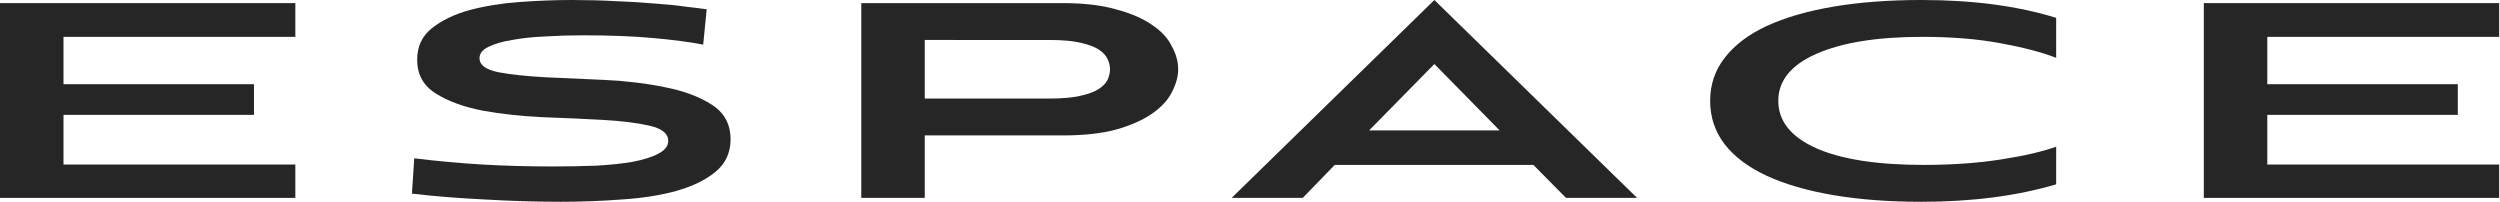
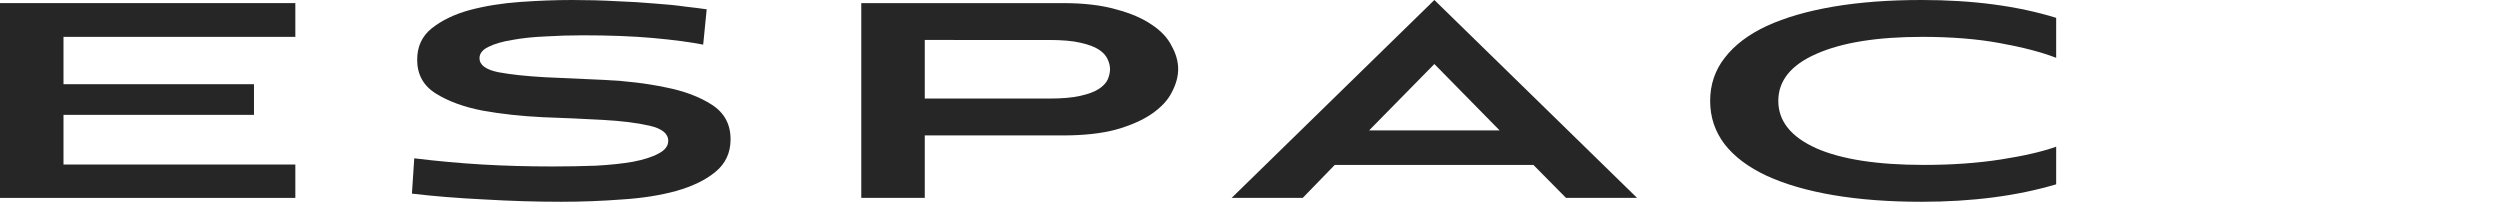
<svg xmlns="http://www.w3.org/2000/svg" xmlns:ns1="http://www.inkscape.org/namespaces/inkscape" xmlns:ns2="http://sodipodi.sourceforge.net/DTD/sodipodi-0.dtd" ns1:version="1.0 (4035a4f, 2020-05-01)" ns2:docname="espace nuovo.svg" xml:space="preserve" viewBox="0 0 3020.539 243.806" y="0px" x="0px" id="Layer_1" version="1.1" width="3020.539" height="243.806">
  <defs id="defs11">
    <clipPath clipPathUnits="userSpaceOnUse" id="clipPath28">
      <rect style="fill:#000000;stroke-width:76.214;stroke-linecap:round;stroke-linejoin:round;stroke-dashoffset:131.528;paint-order:stroke fill markers" id="rect30" width="934.674" height="416.629" x="1044.313" y="485.153" />
    </clipPath>
  </defs>
  <ns2:namedview ns1:current-layer="Layer_1" ns1:window-maximized="1" ns1:window-y="25" ns1:window-x="0" ns1:cy="503.4988" ns1:cx="1421.7342" ns1:zoom="0.095497216" showgrid="false" id="namedview9" ns1:window-height="793" ns1:window-width="1440" ns1:pageshadow="2" ns1:pageopacity="0" guidetolerance="10" gridtolerance="10" objecttolerance="10" borderopacity="1" bordercolor="#666666" pagecolor="#ffffff" ns1:document-rotation="0" fit-margin-top="0" fit-margin-left="0" fit-margin-right="0" fit-margin-bottom="0" />
  <style id="style2" type="text/css">
	.st0{fill:#252525;}
</style>
  <g style="font-size:574.545px;line-height:1.25;font-family:'Transport Narrow (Alfabeto Stre';-inkscape-font-specification:'Transport Narrow (Alfabeto Stre';fill:#262626;fill-opacity:1;stroke-width:2.992" id="text3833" transform="scale(1.225,0.816)" aria-label="espace">
    <path id="path1425" style="font-style:normal;font-variant:normal;font-weight:normal;font-stretch:normal;font-size:574.545px;font-family:'Aviano Sans Layers W01 Primary';-inkscape-font-specification:'Aviano Sans Layers W01 Primary';fill:#262626;fill-opacity:1;stroke-width:2.992" d="M 6.1035156e-7,293.018 V 4.596 H 291.294 V 54.582 H 62.625 V 124.676 H 250.502 v 45.389 H 62.625 v 73.542 H 291.294 v 49.411 z" />
    <path id="path1427" style="font-style:normal;font-variant:normal;font-weight:normal;font-stretch:normal;font-size:574.545px;font-family:'Aviano Sans Layers W01 Primary';-inkscape-font-specification:'Aviano Sans Layers W01 Primary';fill:#262626;fill-opacity:1;stroke-width:2.992" d="m 693.557,66.073 q -19.535,-5.745 -49.411,-9.767 -29.302,-4.022 -69.52,-4.022 -18.96,0 -37.345,1.724 -17.811,1.149 -32.175,5.171 -14.364,3.447 -23.556,10.342 -8.618,6.32 -8.618,16.662 0,14.938 18.385,20.684 18.385,5.171 45.964,7.469 27.578,1.724 59.178,4.022 32.175,2.298 59.753,10.916 27.578,8.044 45.964,25.855 18.385,17.811 18.385,51.135 0,29.876 -14.938,48.262 -14.364,17.811 -38.495,28.153 -23.556,9.767 -53.433,12.64 -29.876,3.447 -60.327,3.447 -36.771,0 -75.84,-3.447 -39.069,-2.873 -71.244,-8.618 l 2.298,-52.284 q 34.473,6.32 67.222,9.193 32.749,2.873 68.945,2.873 22.407,0 43.091,-1.149 20.684,-1.724 36.196,-5.745 16.087,-4.596 25.28,-12.065 9.767,-7.469 9.767,-18.96 0,-16.087 -18.385,-22.407 -18.385,-6.32 -45.964,-8.618 -27.578,-2.298 -59.753,-4.022 -31.6,-2.298 -59.178,-9.767 -27.578,-8.044 -45.964,-25.28 -18.385,-17.236 -18.385,-49.985 0,-29.302 14.364,-46.538 Q 440.757,24.131 463.164,14.938 486.146,5.745 513.149,2.873 540.153,3.0517578e-6 564.284,3.0517578e-6 q 22.407,0 43.091,1.724 20.684,1.149 37.92,3.447 17.236,1.724 30.451,4.596 13.789,2.298 21.258,4.022 z" />
    <path id="path1429" style="font-style:normal;font-variant:normal;font-weight:normal;font-stretch:normal;font-size:574.545px;font-family:'Aviano Sans Layers W01 Primary';-inkscape-font-specification:'Aviano Sans Layers W01 Primary';fill:#262626;fill-opacity:1;stroke-width:2.992" d="m 912.099,200.516 v 92.502 h -62.625 V 4.596 h 198.793 q 31.025,0 52.284,9.193 21.833,8.618 35.622,22.982 13.789,13.789 19.535,31.6 6.32,17.236 6.32,33.898 0,16.662 -6.32,34.473 -5.745,17.236 -19.535,31.6 -13.789,14.364 -35.622,23.556 -21.258,8.618 -52.284,8.618 z m 0,-141.338 v 86.756 h 122.378 q 19.535,0 31.026,-4.022 12.065,-4.022 18.385,-10.342 6.32,-6.32 8.618,-13.789 2.298,-8.044 2.298,-15.513 0,-6.895 -2.298,-14.364 -2.298,-8.044 -8.618,-14.364 -6.32,-6.32 -18.385,-10.342 -11.491,-4.022 -31.026,-4.022 z" />
    <path id="path1431" style="font-style:normal;font-variant:normal;font-weight:normal;font-stretch:normal;font-size:574.545px;font-family:'Aviano Sans Layers W01 Primary';-inkscape-font-specification:'Aviano Sans Layers W01 Primary';fill:#262626;fill-opacity:1;stroke-width:2.992" d="m 1512.382,244.182 h -195.92 l -31.6,48.836 h -70.094 L 1414.709,3.0517578e-6 1614.651,293.018 h -70.094 z m -162.022,-51.135 h 128.698 l -64.349,-98.247 z" />
    <path id="path1433" style="font-style:normal;font-variant:normal;font-weight:normal;font-stretch:normal;font-size:574.545px;font-family:'Aviano Sans Layers W01 Primary';-inkscape-font-specification:'Aviano Sans Layers W01 Primary';fill:#262626;fill-opacity:1;stroke-width:2.992" d="m 2028,272.909 q -58.029,25.855 -132.72,25.855 -48.262,0 -86.756,-9.767 -38.495,-9.767 -66.073,-28.727 -27.004,-18.96 -41.367,-46.538 -14.364,-28.153 -14.364,-64.349 0,-36.196 14.364,-63.774 14.364,-28.153 41.367,-47.113 27.578,-18.96 66.073,-28.727 38.495,-9.767 86.756,-9.767 75.84,0 132.72,26.429 v 59.178 q -21.833,-12.64 -55.731,-21.833 -33.324,-9.193 -76.415,-9.193 -66.647,0 -104.567,25.28 -37.345,24.705 -37.345,69.52 0,44.815 37.345,70.094 37.345,24.705 106.291,24.705 41.367,0 75.84,-8.044 34.473,-8.044 54.582,-18.96 z" />
-     <path id="path1435" style="font-style:normal;font-variant:normal;font-weight:normal;font-stretch:normal;font-size:574.545px;font-family:'Aviano Sans Layers W01 Primary';-inkscape-font-specification:'Aviano Sans Layers W01 Primary';fill:#262626;fill-opacity:1;stroke-width:2.992" d="M 2173.62,293.018 V 4.596 h 291.294 V 54.582 h -228.669 v 70.094 h 187.876 v 45.389 h -187.876 v 73.542 h 228.669 v 49.411 z" />
  </g>
</svg>